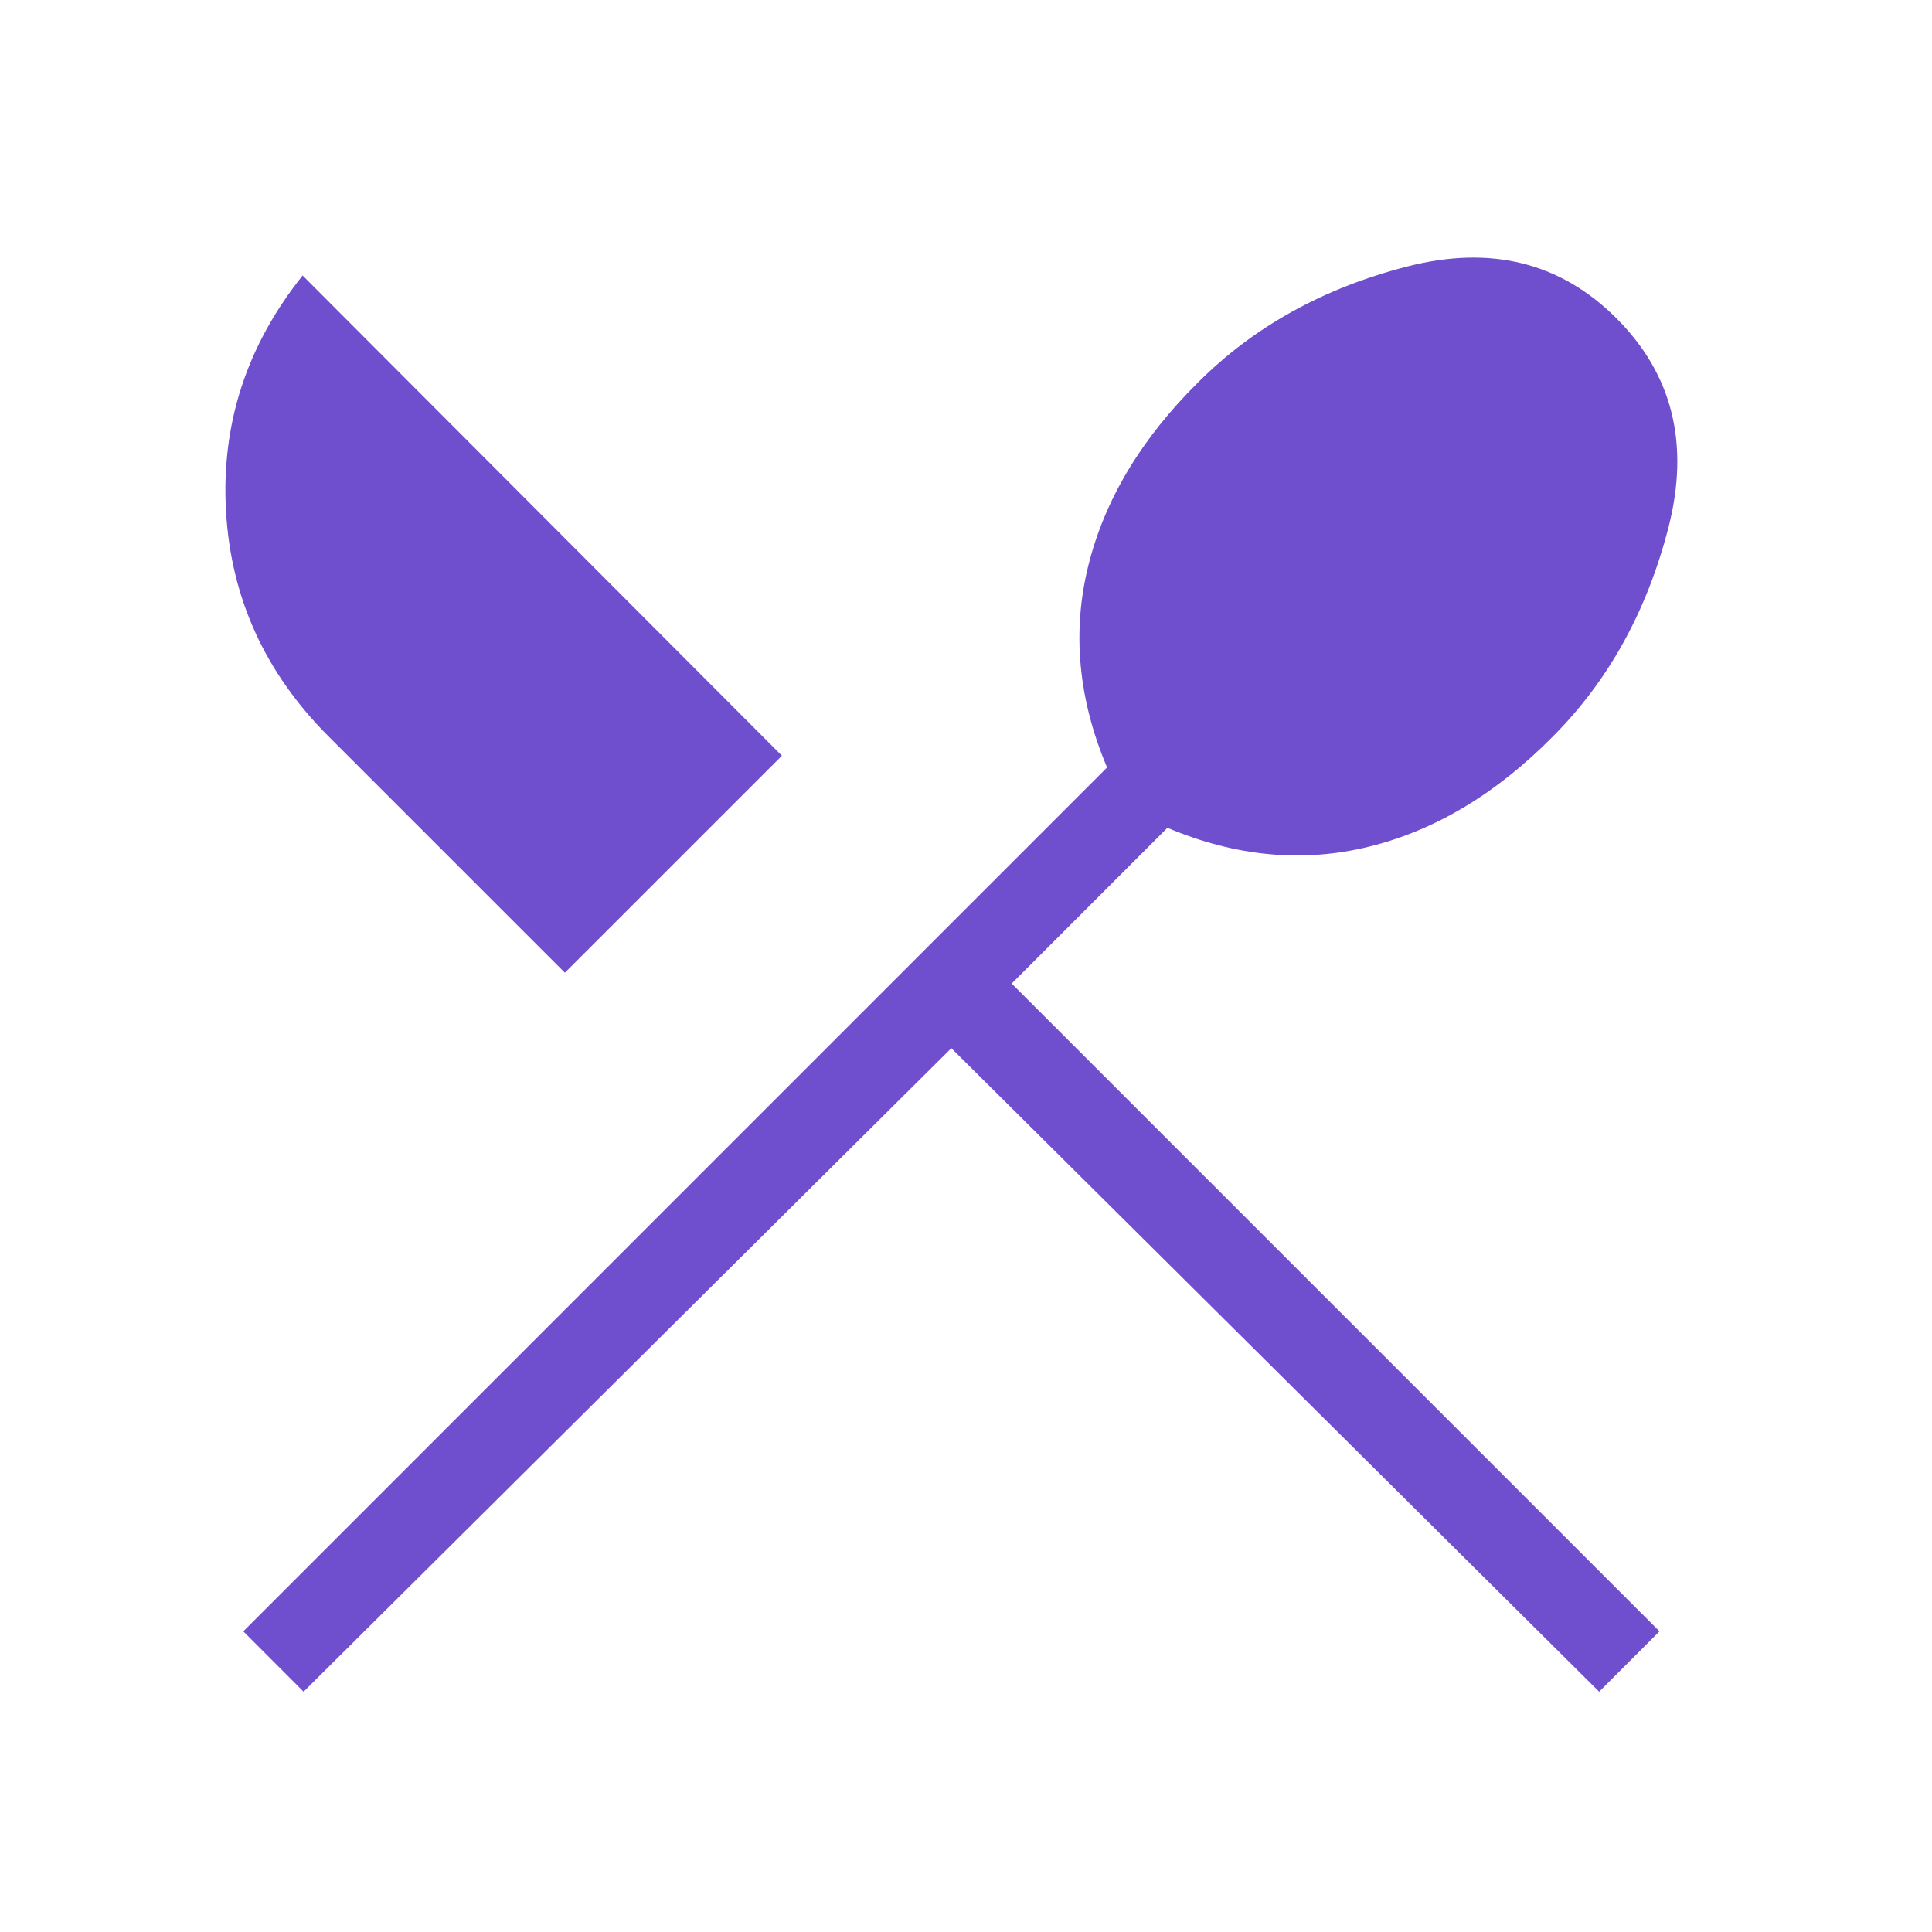
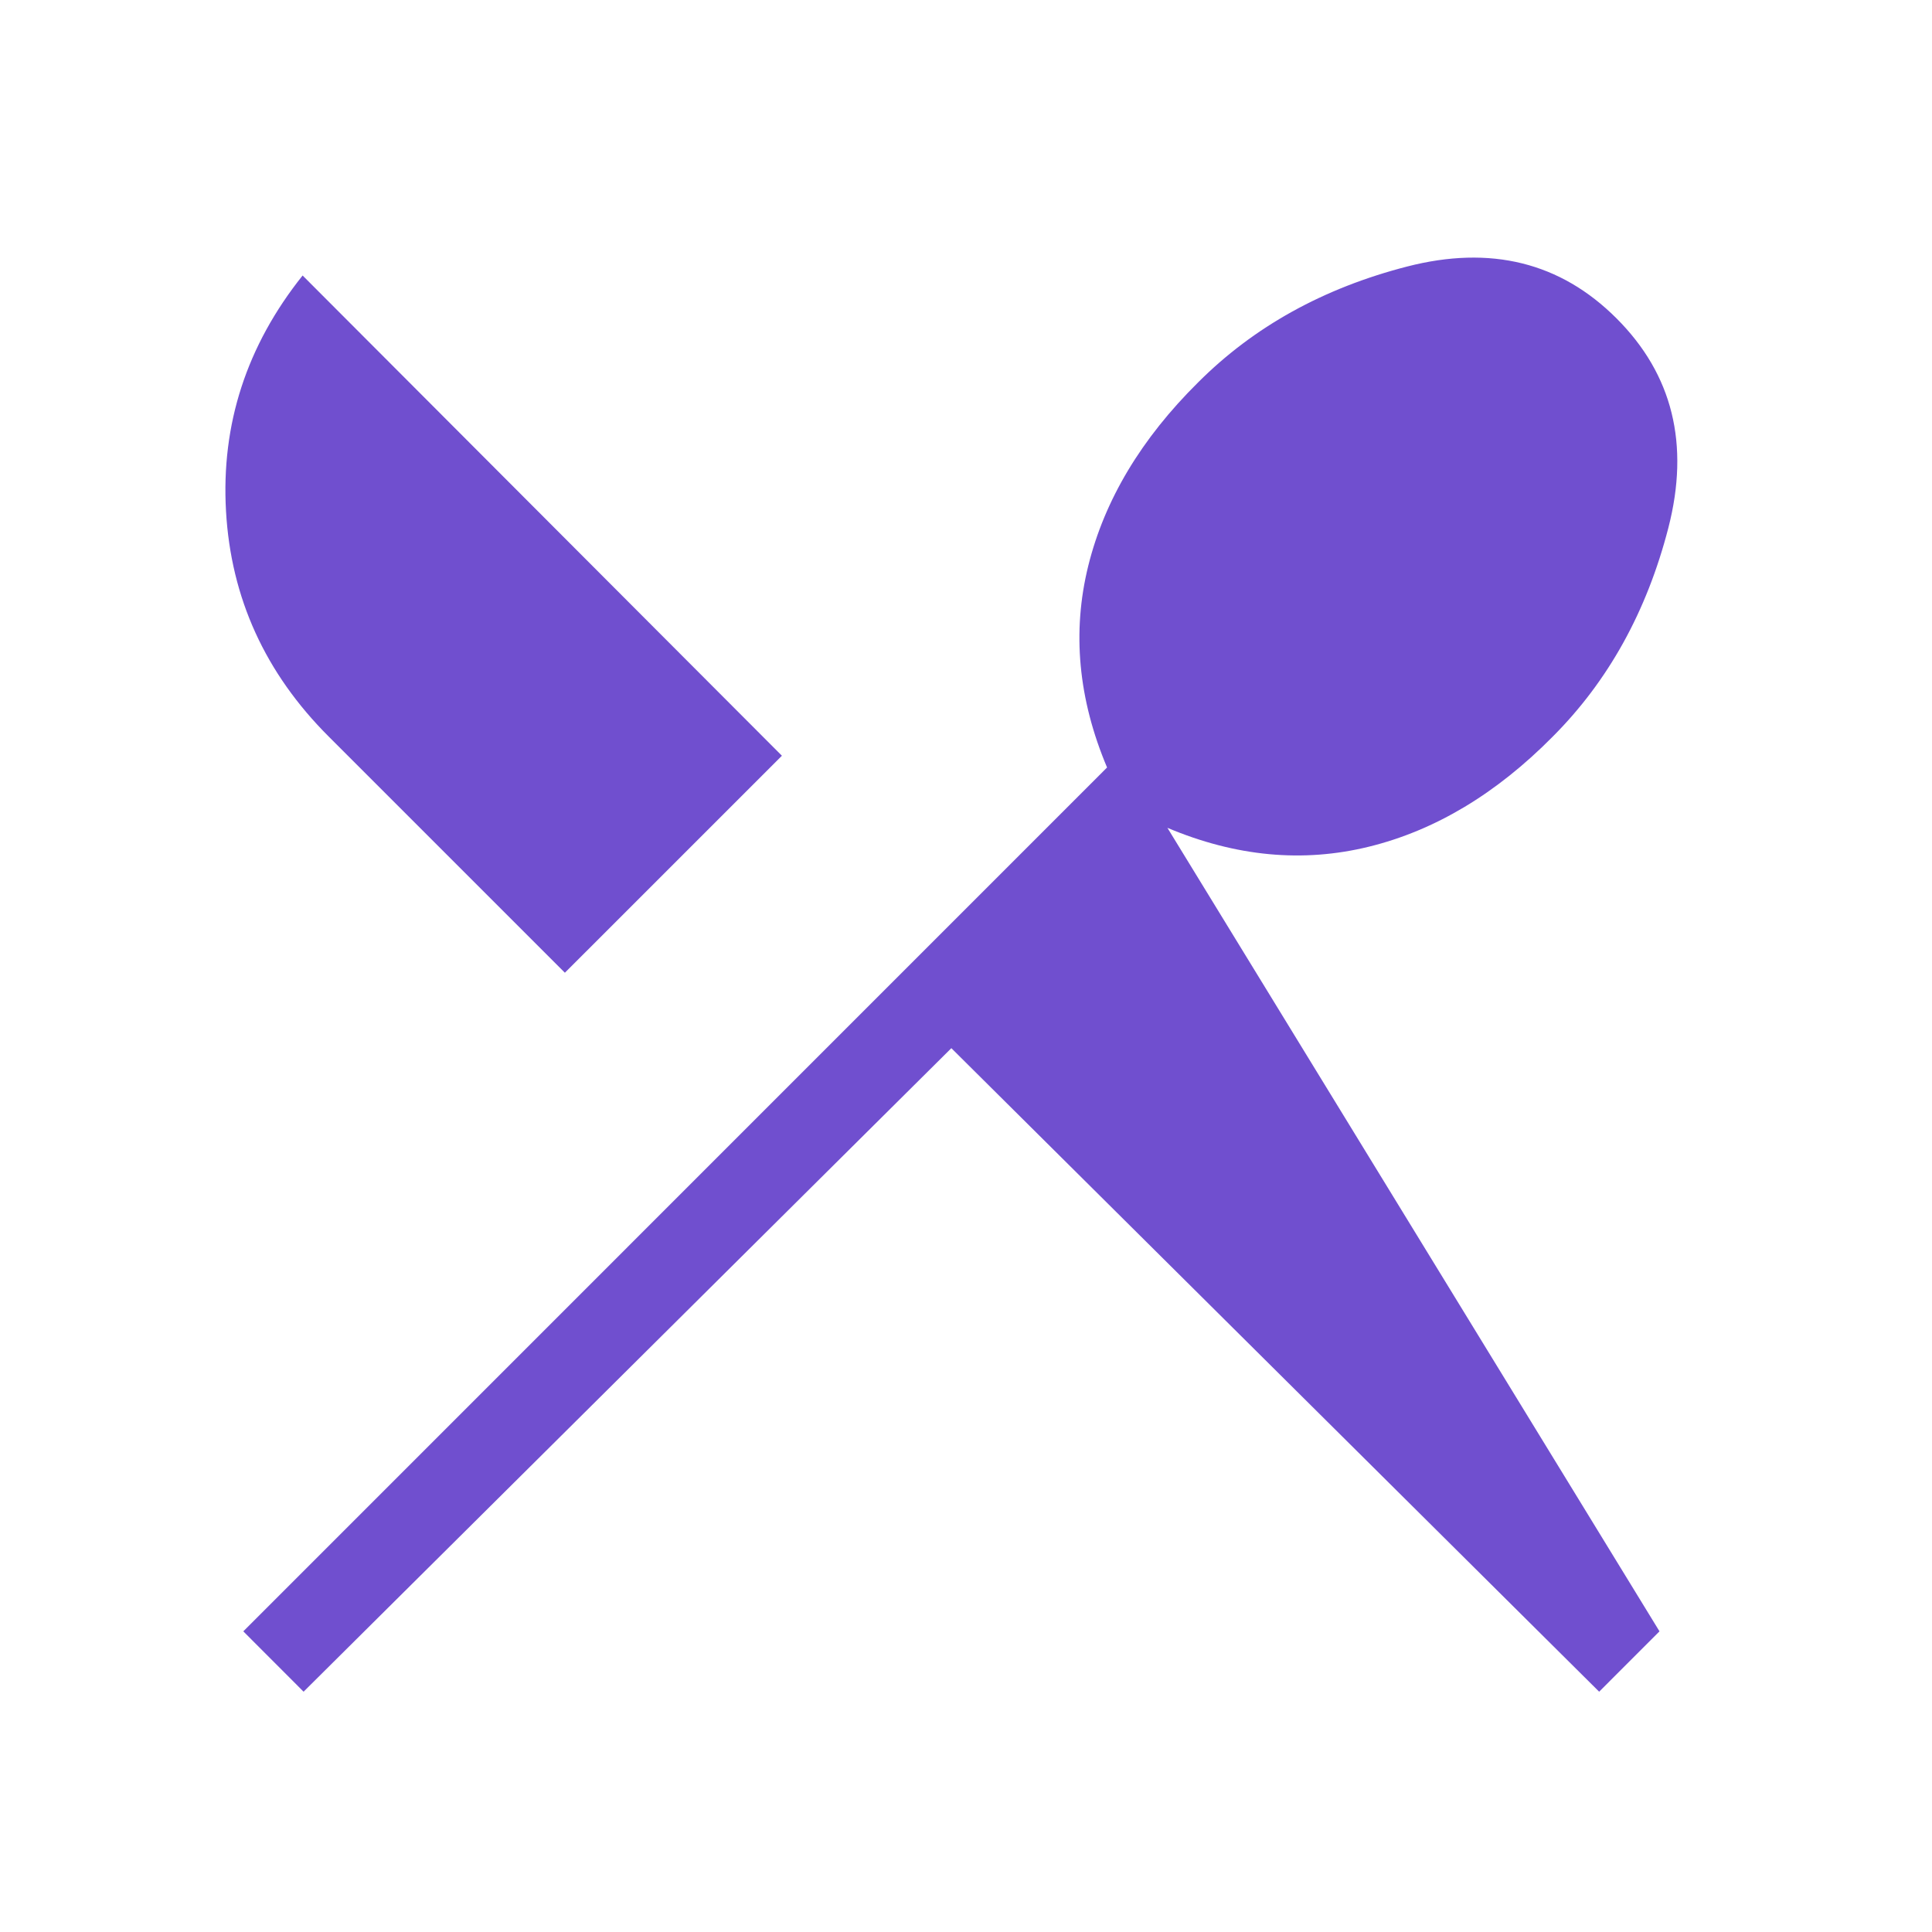
<svg xmlns="http://www.w3.org/2000/svg" width="60" height="60" viewBox="0 0 60 60" fill="none">
-   <path d="M9.428 52.537L7.556 50.663L34.381 23.835C33.485 21.712 33.29 19.625 33.796 17.575C34.303 15.526 35.441 13.625 37.211 11.873C38.939 10.145 41.1 8.947 43.696 8.278C46.292 7.61 48.461 8.146 50.203 9.888C51.945 11.63 52.481 13.798 51.812 16.394C51.143 18.99 49.945 21.152 48.218 22.88C46.467 24.651 44.566 25.79 42.516 26.294C40.465 26.799 38.378 26.604 36.255 25.709L31.419 30.545L51.537 50.663L49.663 52.537L29.545 32.552L9.428 52.537ZM17.543 30.209L10.211 22.877C8.236 20.906 7.172 18.571 7.019 15.873C6.865 13.175 7.658 10.736 9.398 8.556L24.283 23.47L17.543 30.209Z" fill="#704FCF" />
+   <path d="M9.428 52.537L7.556 50.663L34.381 23.835C33.485 21.712 33.29 19.625 33.796 17.575C34.303 15.526 35.441 13.625 37.211 11.873C38.939 10.145 41.1 8.947 43.696 8.278C46.292 7.61 48.461 8.146 50.203 9.888C51.945 11.63 52.481 13.798 51.812 16.394C51.143 18.99 49.945 21.152 48.218 22.88C46.467 24.651 44.566 25.79 42.516 26.294C40.465 26.799 38.378 26.604 36.255 25.709L51.537 50.663L49.663 52.537L29.545 32.552L9.428 52.537ZM17.543 30.209L10.211 22.877C8.236 20.906 7.172 18.571 7.019 15.873C6.865 13.175 7.658 10.736 9.398 8.556L24.283 23.47L17.543 30.209Z" fill="#704FCF" />
</svg>